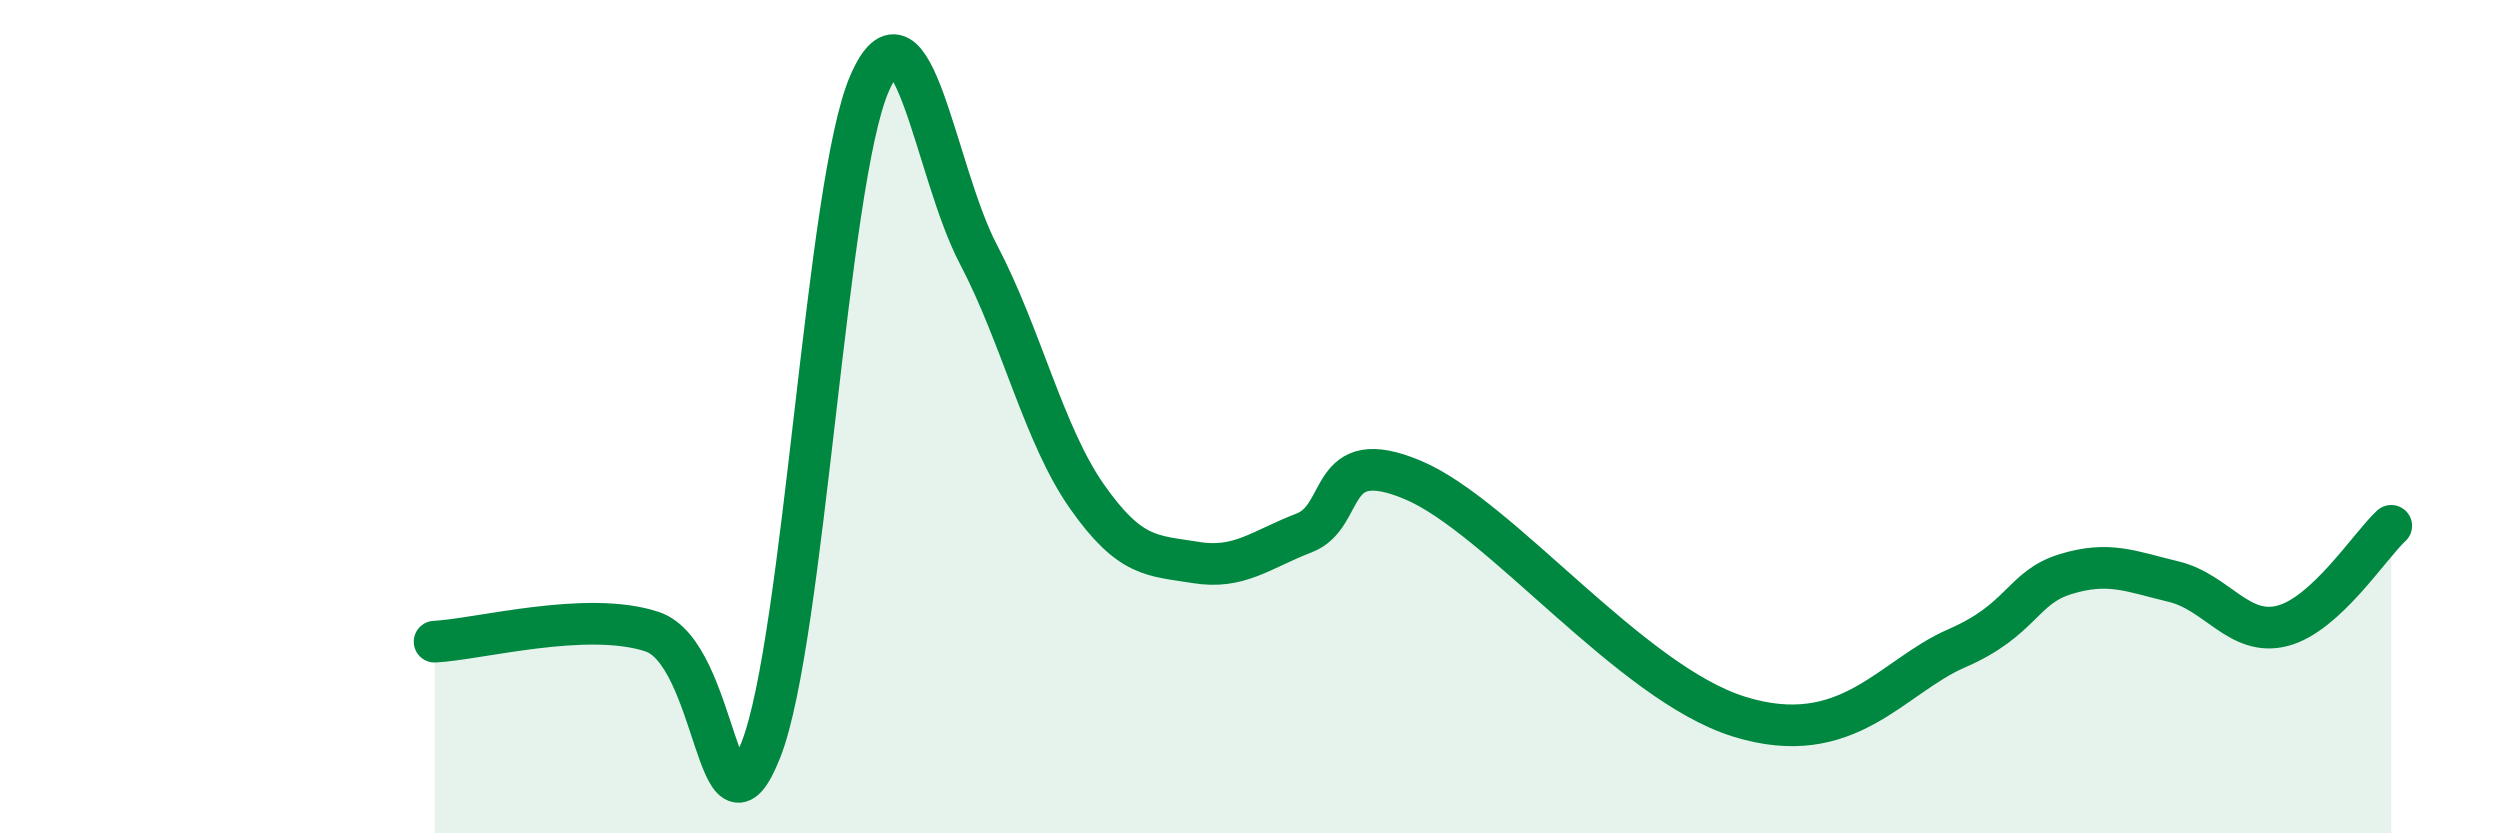
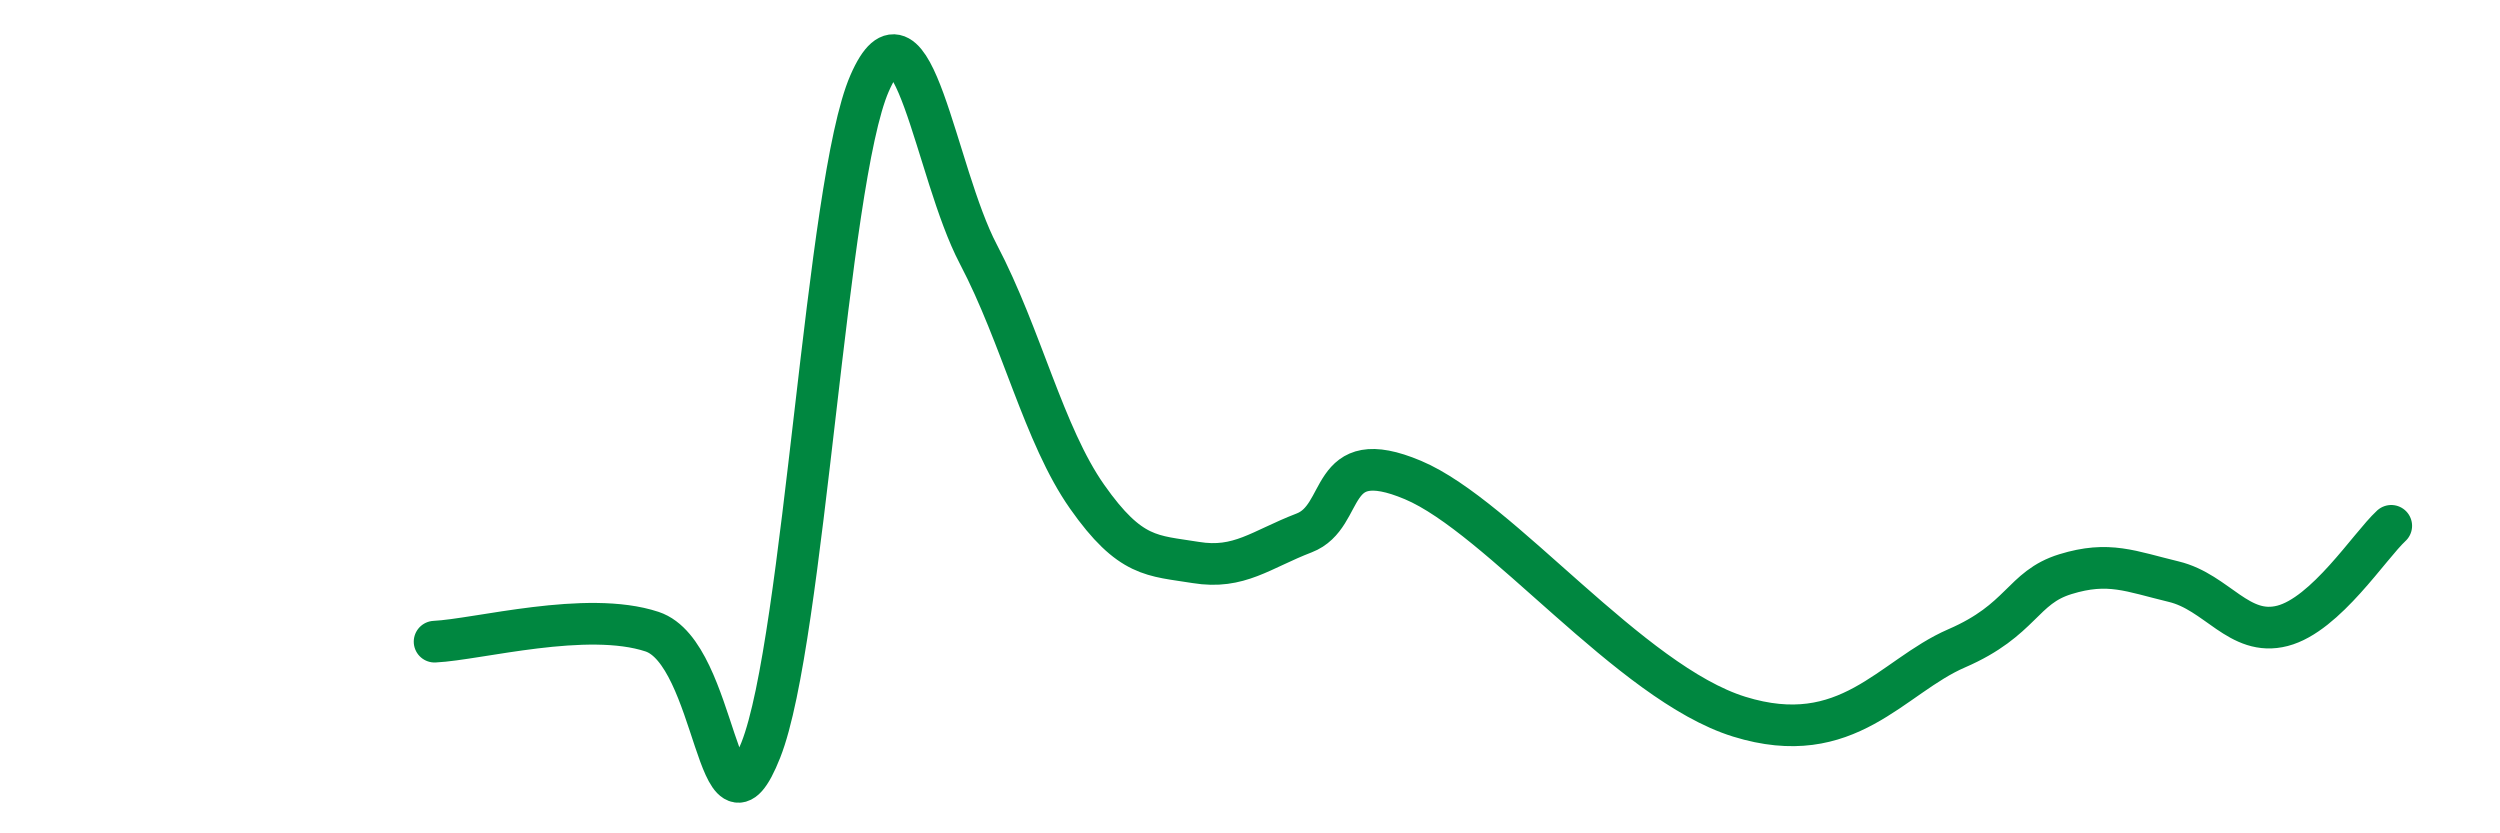
<svg xmlns="http://www.w3.org/2000/svg" width="60" height="20" viewBox="0 0 60 20">
-   <path d="M 10.43,15.4 C 11.47,15.35 14.08,14.64 15.65,15.16 C 17.22,15.68 17.22,20.63 18.26,18 C 19.3,15.37 19.83,4.38 20.87,2 C 21.91,-0.38 22.44,4.12 23.48,6.1 C 24.52,8.08 25.05,10.44 26.09,11.92 C 27.13,13.4 27.66,13.33 28.7,13.5 C 29.74,13.67 30.26,13.19 31.3,12.79 C 32.34,12.39 31.82,10.64 33.91,11.52 C 36,12.4 39.13,16.39 41.74,17.2 C 44.35,18.01 45.39,16.24 46.96,15.56 C 48.53,14.88 48.53,14.1 49.57,13.78 C 50.61,13.46 51.13,13.71 52.17,13.96 C 53.21,14.21 53.74,15.29 54.78,15.02 C 55.82,14.75 56.87,13.1 57.39,12.62L57.39 20L10.43 20Z" fill="#008740" opacity="0.1" stroke-linecap="round" stroke-linejoin="round" />
  <path d="M 10.43,15.4 C 11.47,15.35 14.08,14.64 15.65,15.16 C 17.22,15.68 17.22,20.63 18.26,18 C 19.3,15.37 19.83,4.38 20.87,2 C 21.91,-0.38 22.44,4.12 23.48,6.1 C 24.52,8.08 25.05,10.44 26.09,11.92 C 27.13,13.4 27.66,13.33 28.7,13.5 C 29.74,13.67 30.26,13.19 31.3,12.79 C 32.34,12.39 31.82,10.64 33.91,11.52 C 36,12.4 39.13,16.39 41.74,17.2 C 44.35,18.01 45.39,16.24 46.96,15.56 C 48.53,14.88 48.53,14.1 49.57,13.78 C 50.61,13.46 51.13,13.71 52.17,13.96 C 53.21,14.21 53.74,15.29 54.78,15.02 C 55.82,14.75 56.87,13.1 57.39,12.62" stroke="#008740" stroke-width="1" fill="none" stroke-linecap="round" stroke-linejoin="round" />
</svg>